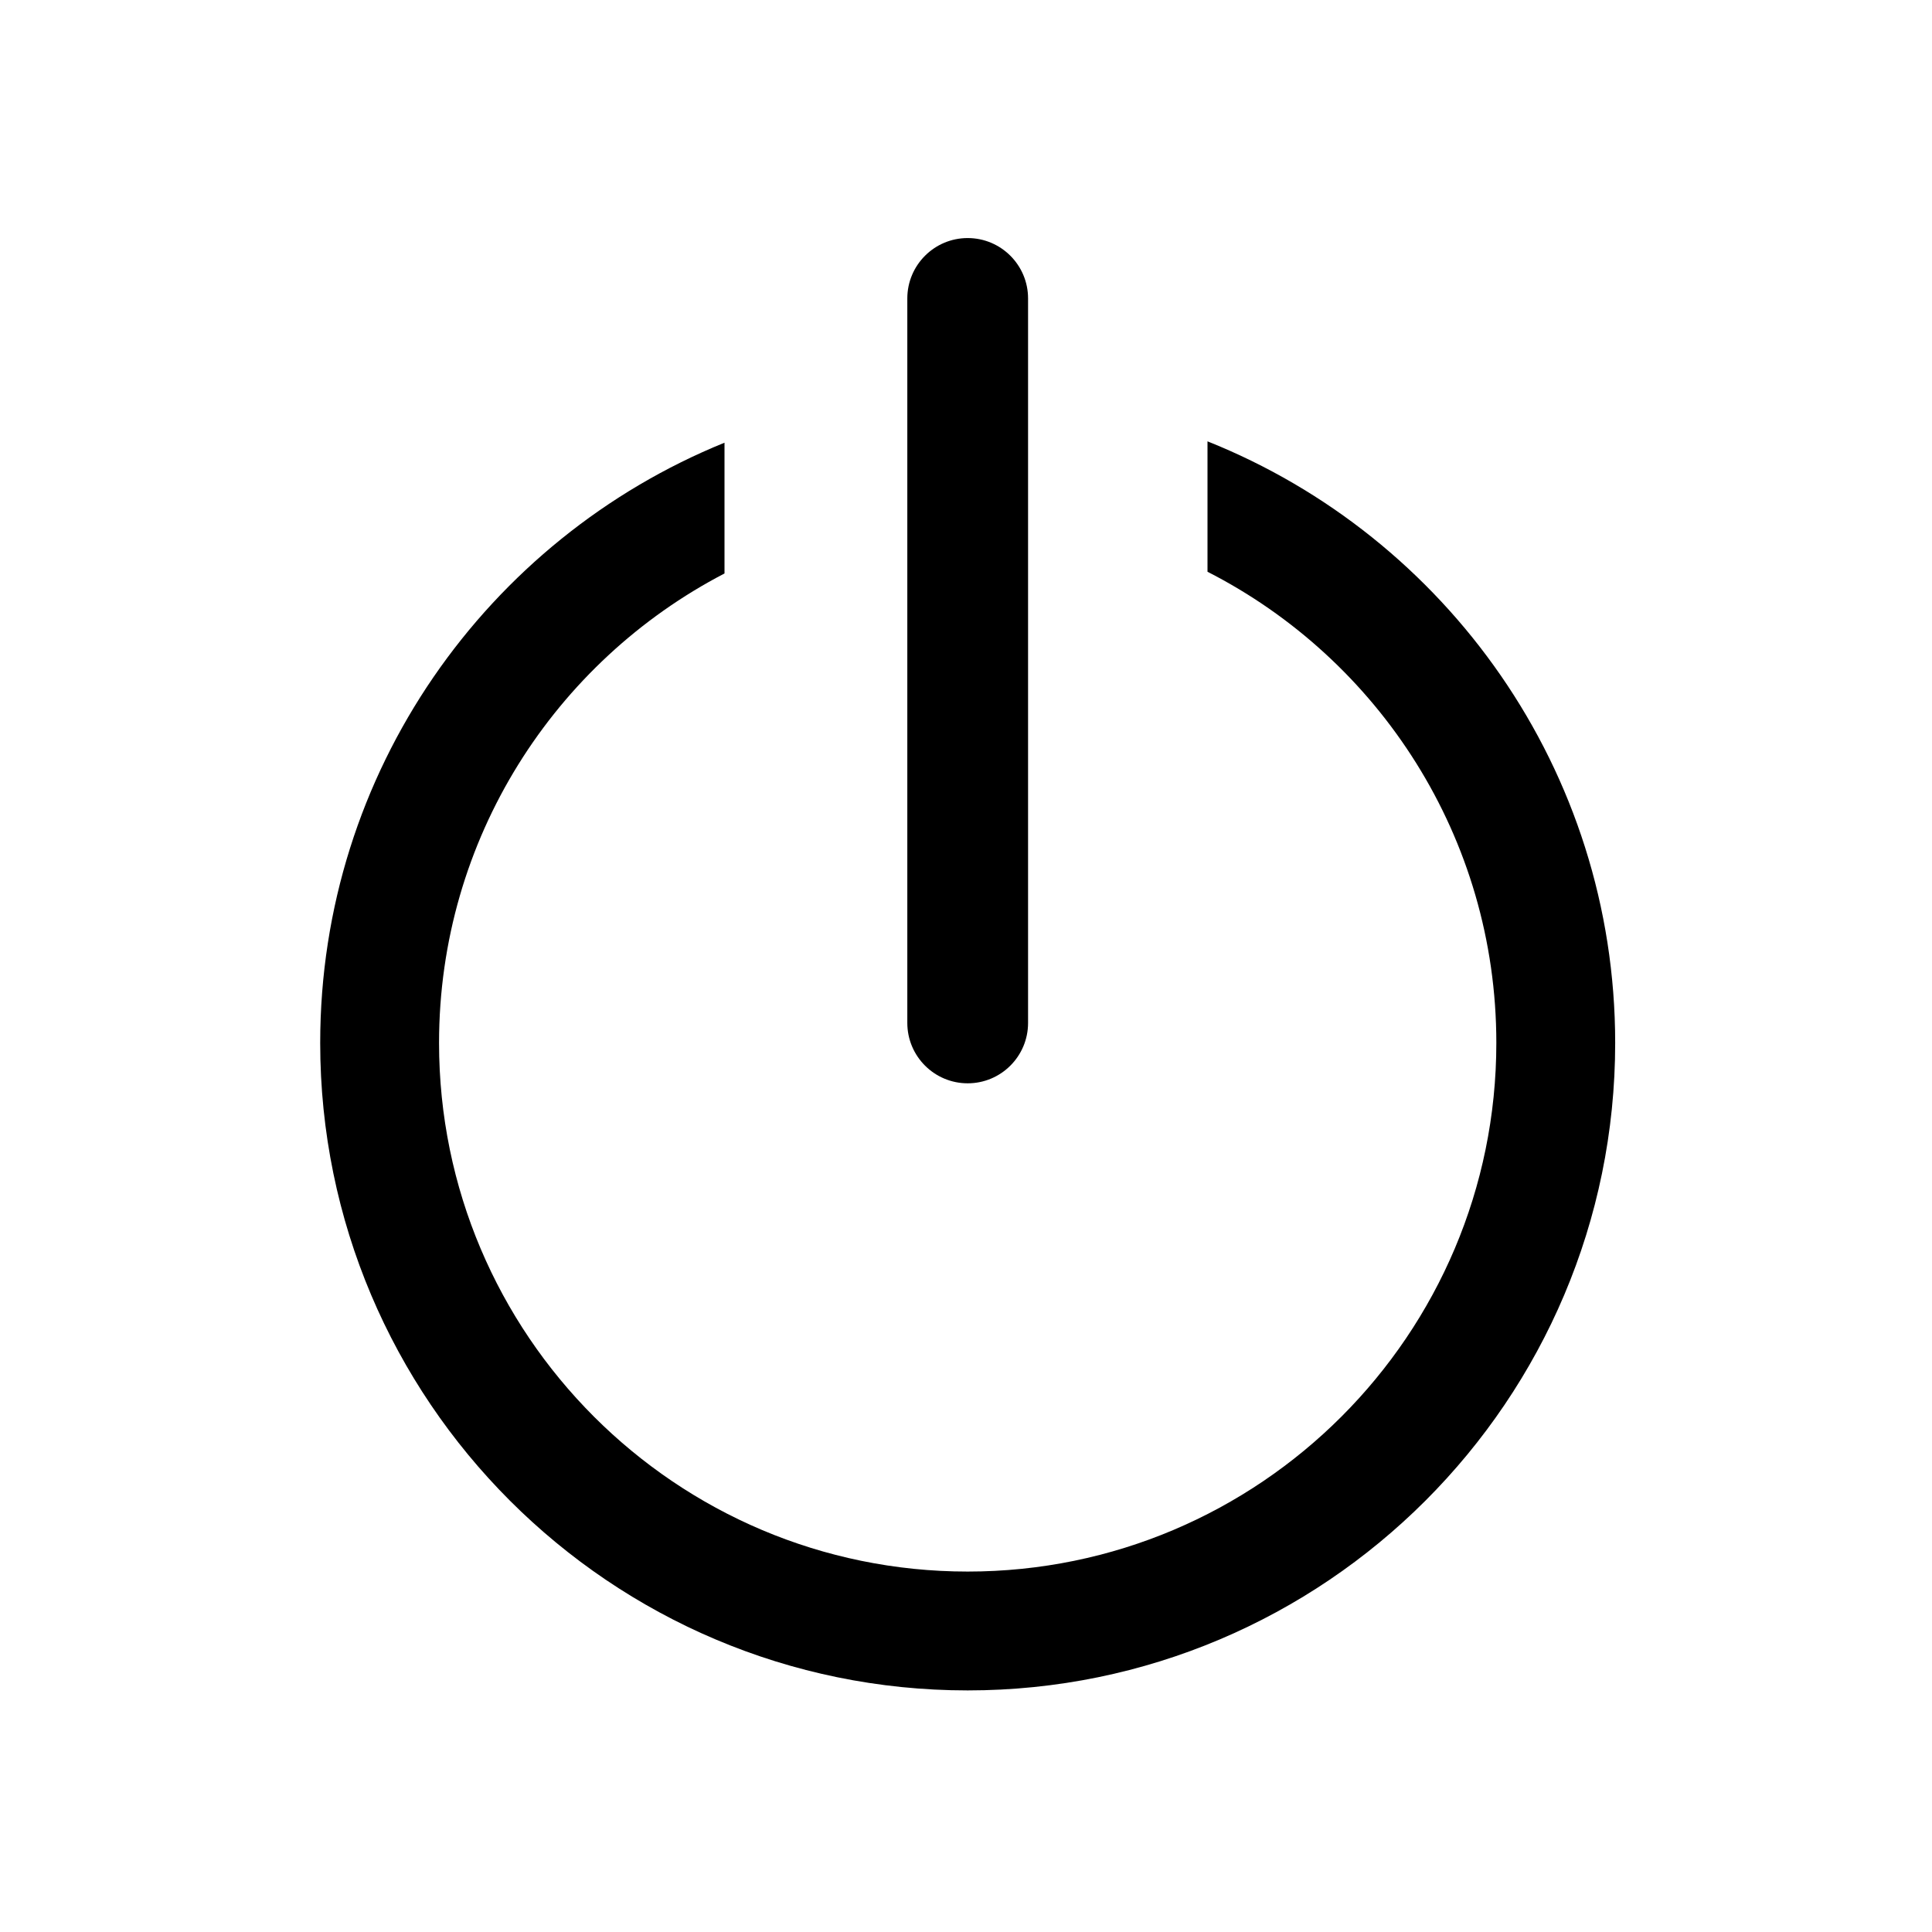
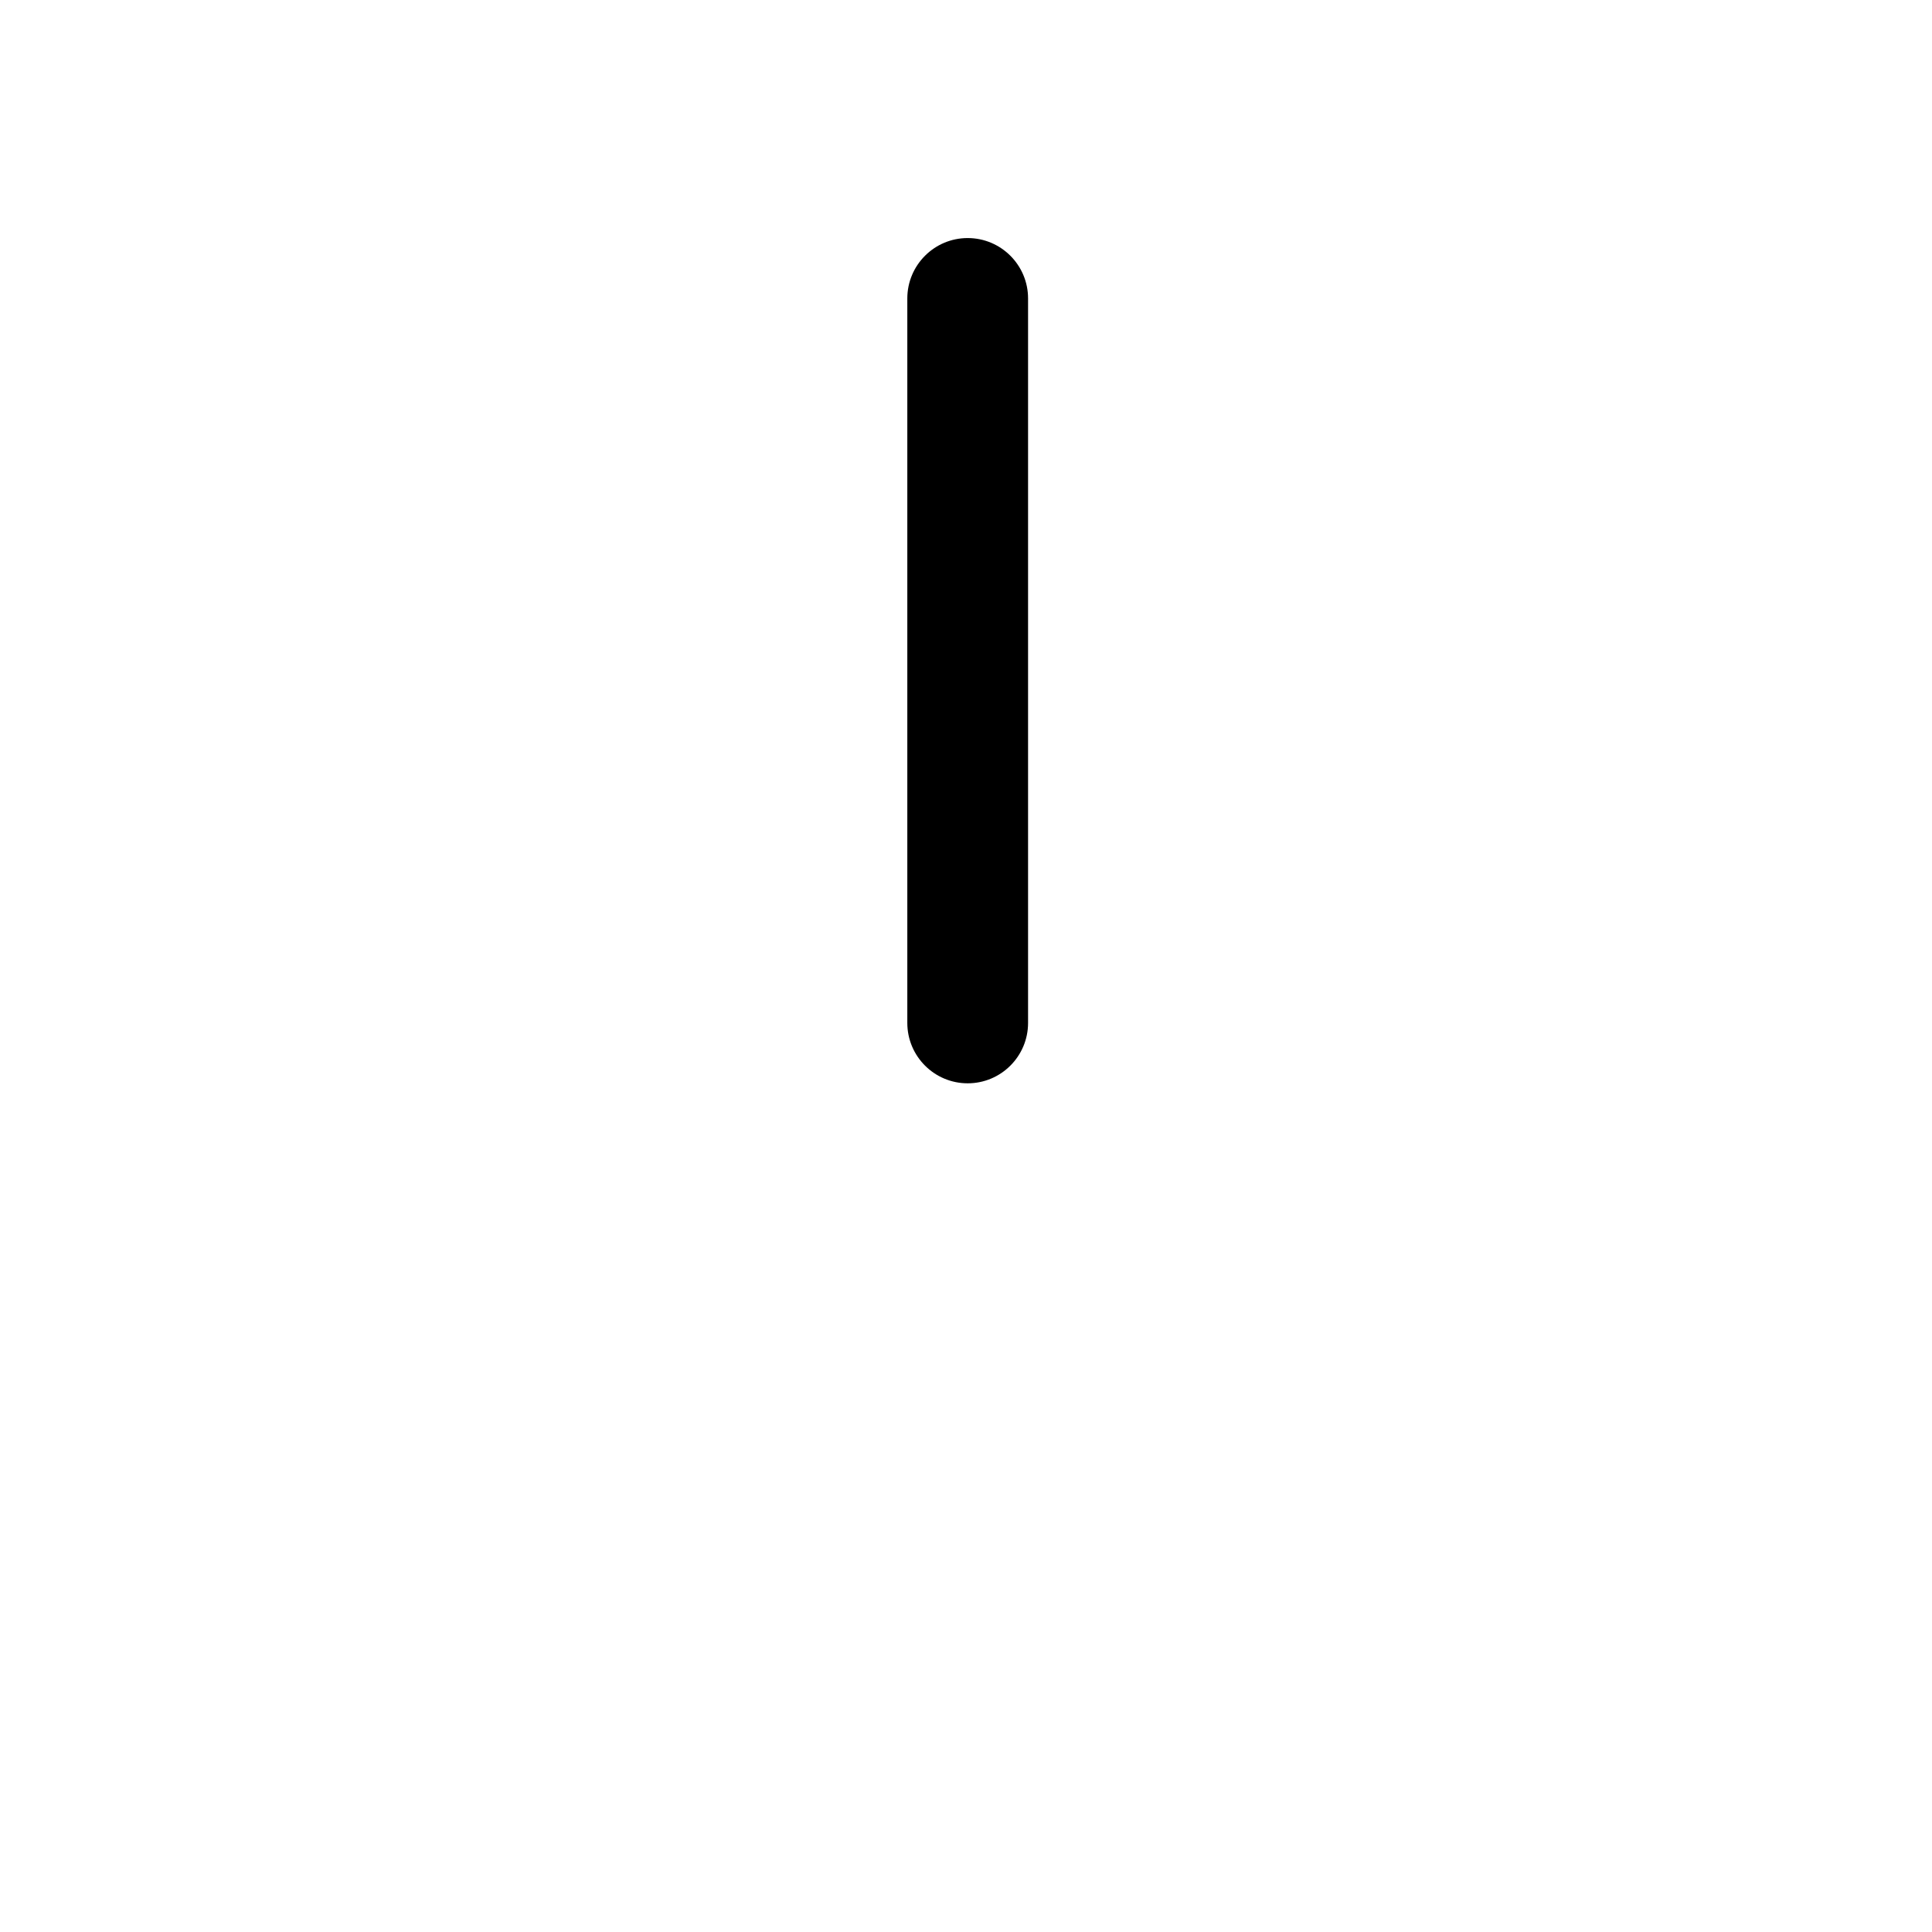
<svg xmlns="http://www.w3.org/2000/svg" clip-rule="evenodd" fill-rule="evenodd" stroke-linejoin="round" stroke-miterlimit="2" viewBox="0 0 64 64">
-   <path d="m-192-320h1280v800h-1280z" fill="none" />
-   <path d="m40 14.62c7.91 3.16 13.505 10.896 13.505 19.928 0 11.838-9.611 21.449-21.449 21.449s-21.449-9.611-21.449-21.449c0-8.99 5.542-16.695 13.393-19.883v4.332c-5.616 2.918-9.456 8.789-9.456 15.551 0 9.665 7.847 17.512 17.512 17.512s17.512-7.847 17.512-17.512c0-6.806-3.891-12.711-9.568-15.608z" />
  <path d="m34.056 9.886c0-1.104-.896-2-2-2s-2 .896-2 2v24c0 1.104.896 2 2 2s2-.896 2-2z" />
</svg>